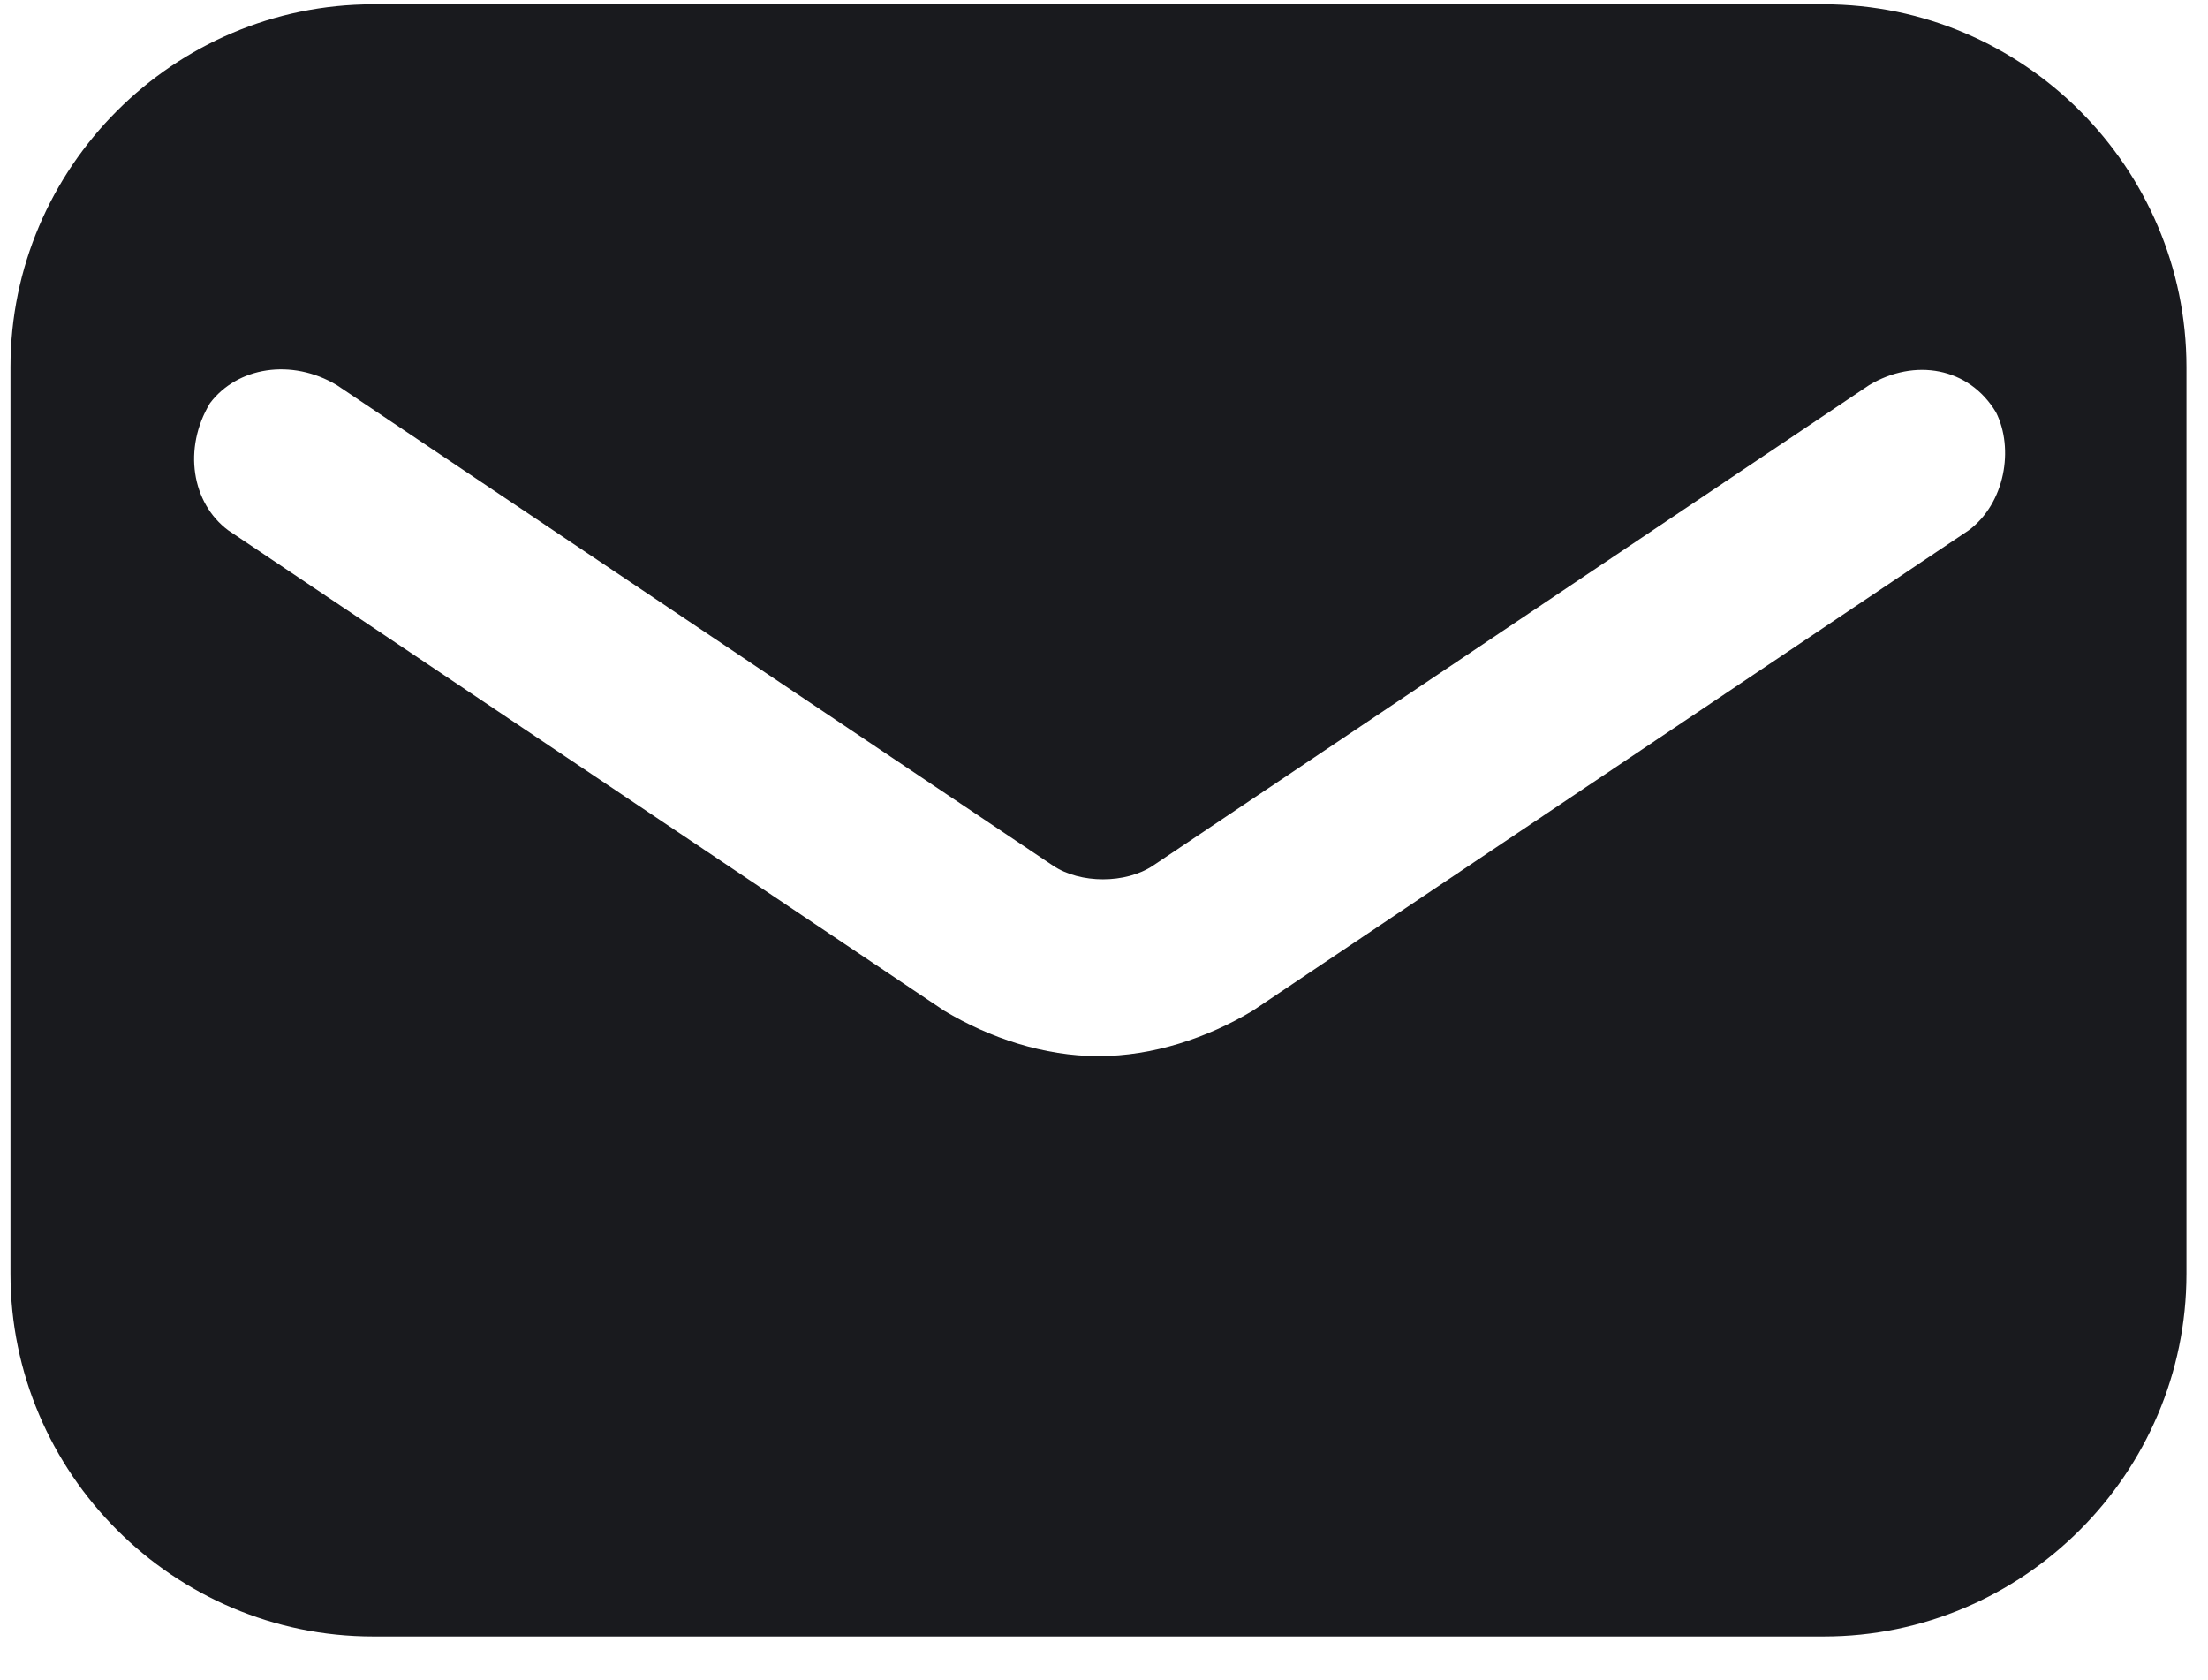
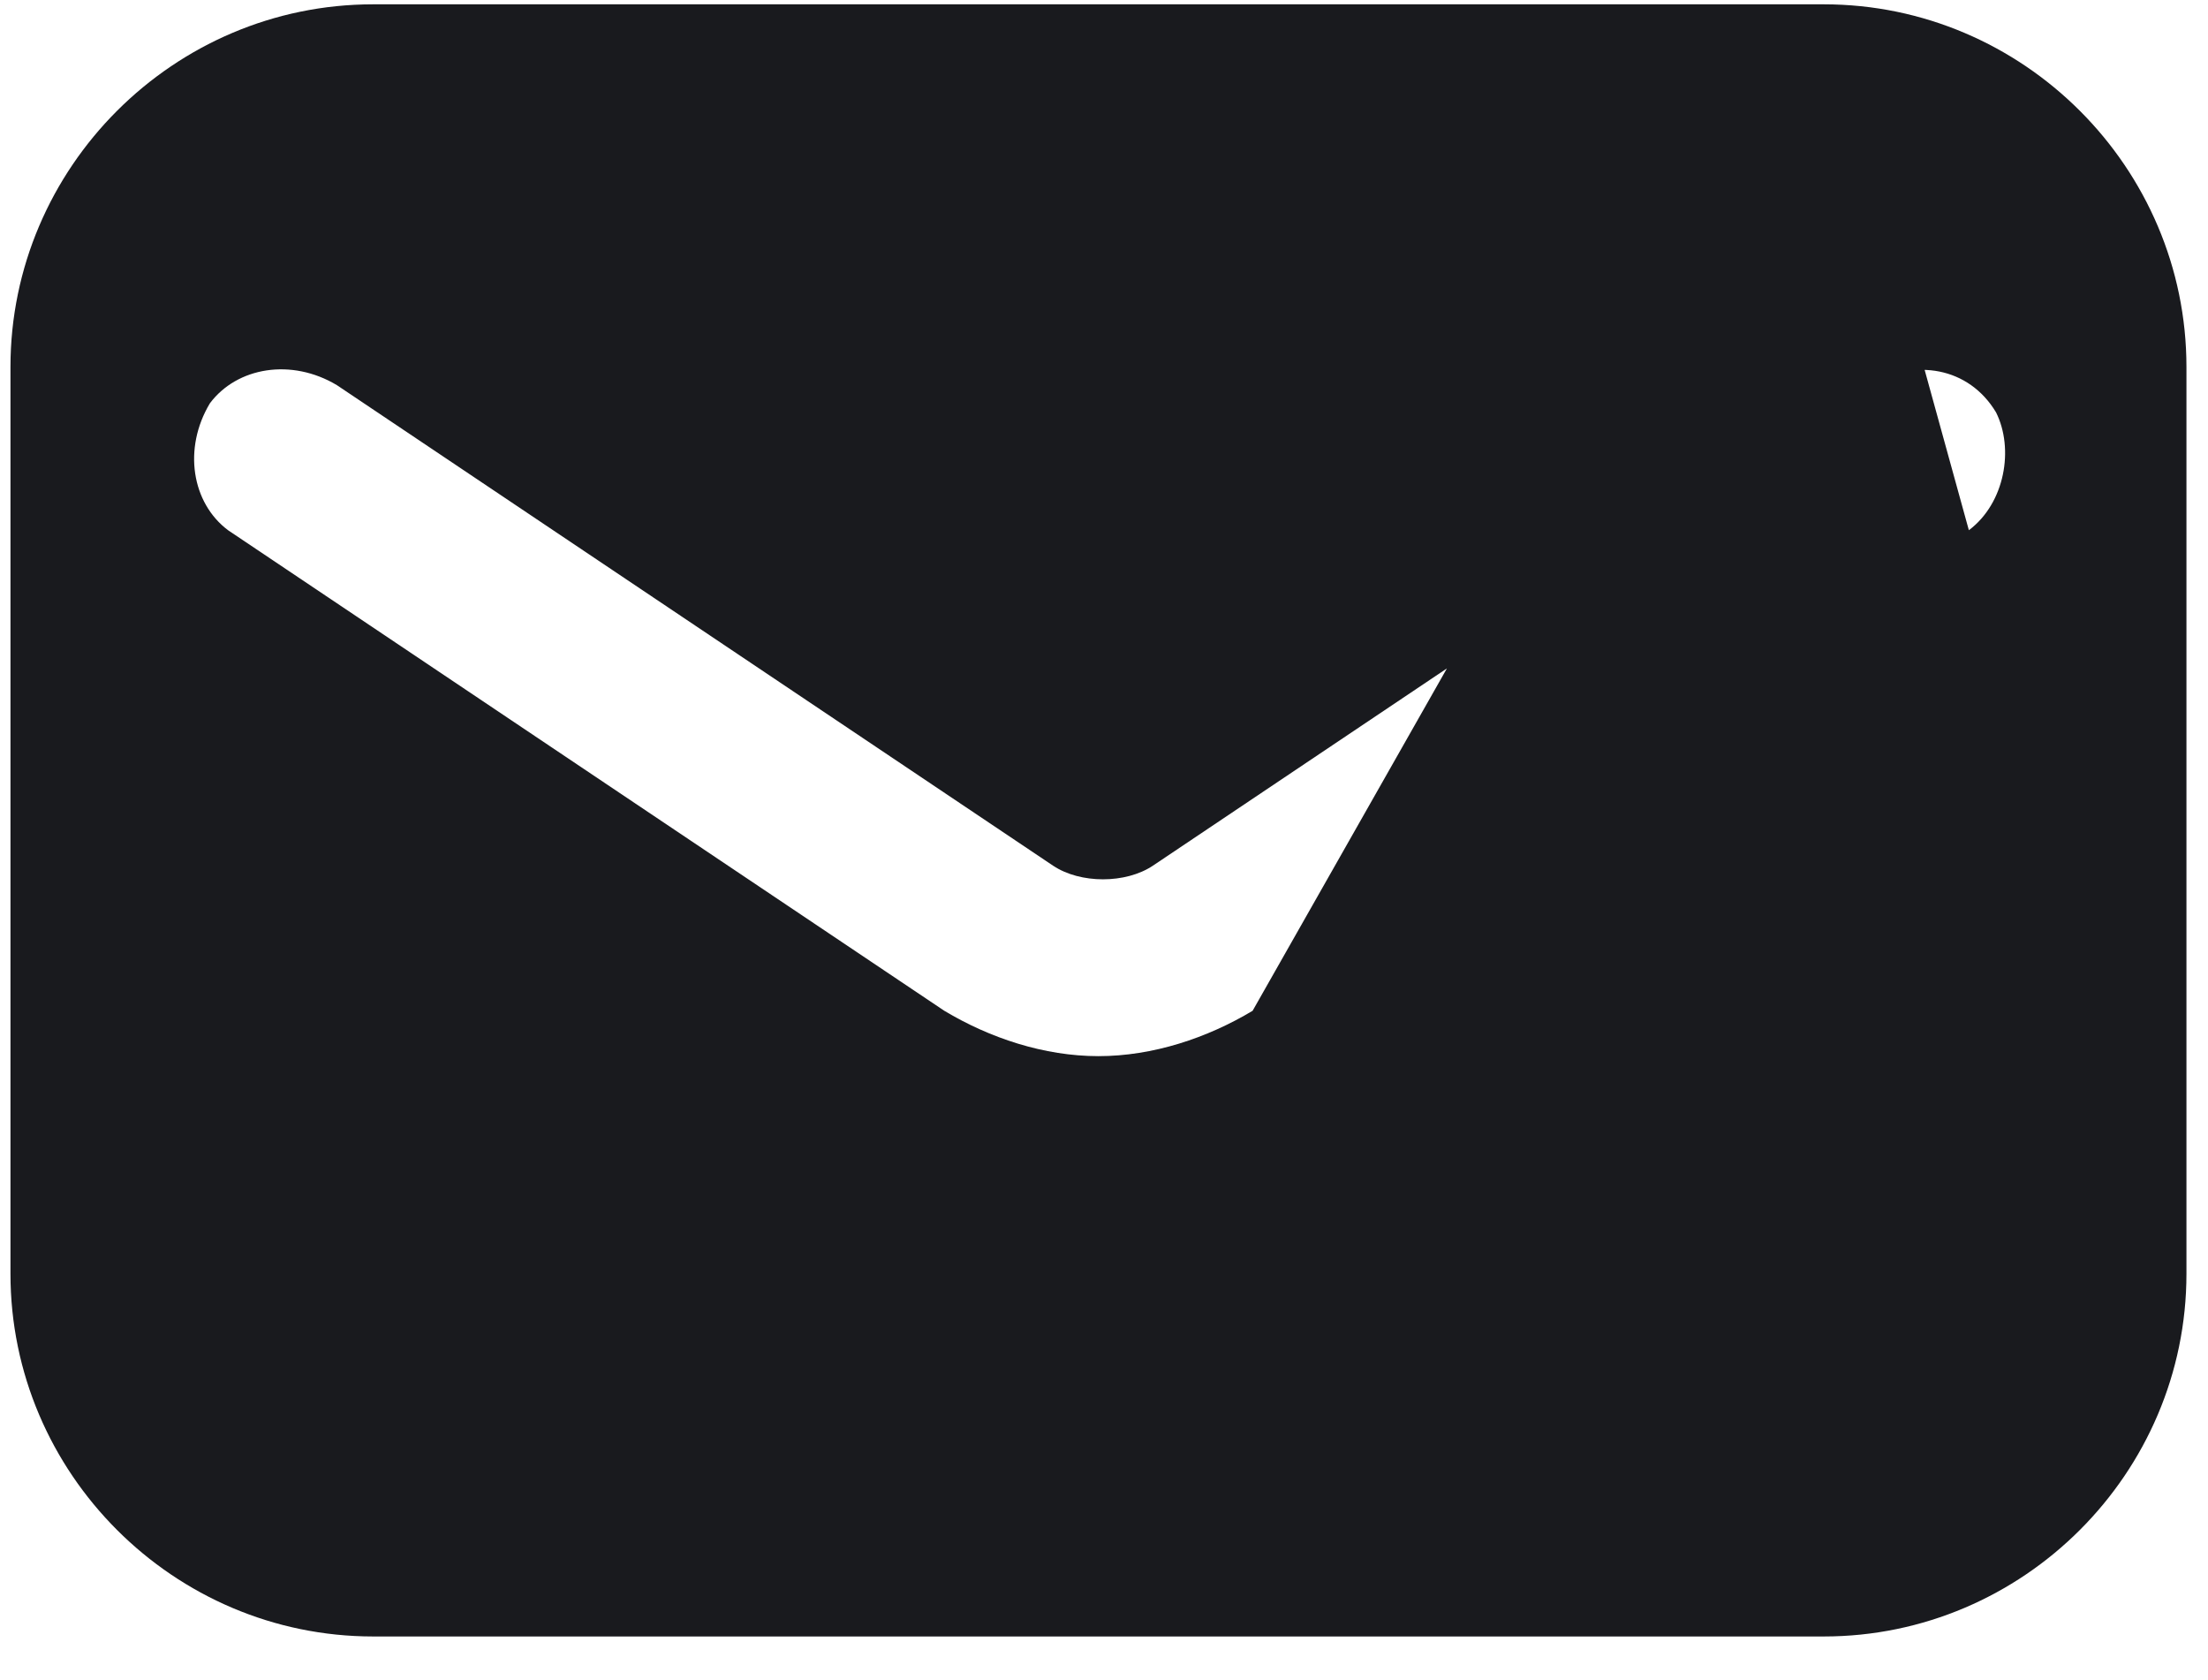
<svg xmlns="http://www.w3.org/2000/svg" width="46" height="35" viewBox="0 0 46 35" fill="none">
-   <path d="M37.996 0.09H7.773C3.618 0.09 0.218 3.49 0.218 7.645V26.534C0.218 30.69 3.618 34.09 7.773 34.09H37.996C42.151 34.09 45.551 30.69 45.551 26.534V7.645C45.551 3.49 42.151 0.09 37.996 0.09ZM41.018 11.045L26.096 21.056C25.151 21.623 24.018 22.001 22.884 22.001C21.751 22.001 20.618 21.623 19.673 21.056L4.751 11.045C3.996 10.479 3.807 9.345 4.373 8.401C4.94 7.645 6.073 7.457 7.018 8.023L21.94 18.034C22.507 18.412 23.451 18.412 24.018 18.034L38.94 8.023C39.884 7.457 41.018 7.645 41.584 8.59C41.962 9.345 41.773 10.479 41.018 11.045Z" fill="#191A1E" />
+   <path d="M37.996 0.09H7.773C3.618 0.09 0.218 3.49 0.218 7.645V26.534C0.218 30.69 3.618 34.09 7.773 34.09H37.996C42.151 34.09 45.551 30.69 45.551 26.534V7.645C45.551 3.49 42.151 0.09 37.996 0.09ZL26.096 21.056C25.151 21.623 24.018 22.001 22.884 22.001C21.751 22.001 20.618 21.623 19.673 21.056L4.751 11.045C3.996 10.479 3.807 9.345 4.373 8.401C4.94 7.645 6.073 7.457 7.018 8.023L21.94 18.034C22.507 18.412 23.451 18.412 24.018 18.034L38.94 8.023C39.884 7.457 41.018 7.645 41.584 8.59C41.962 9.345 41.773 10.479 41.018 11.045Z" fill="#191A1E" />
</svg>